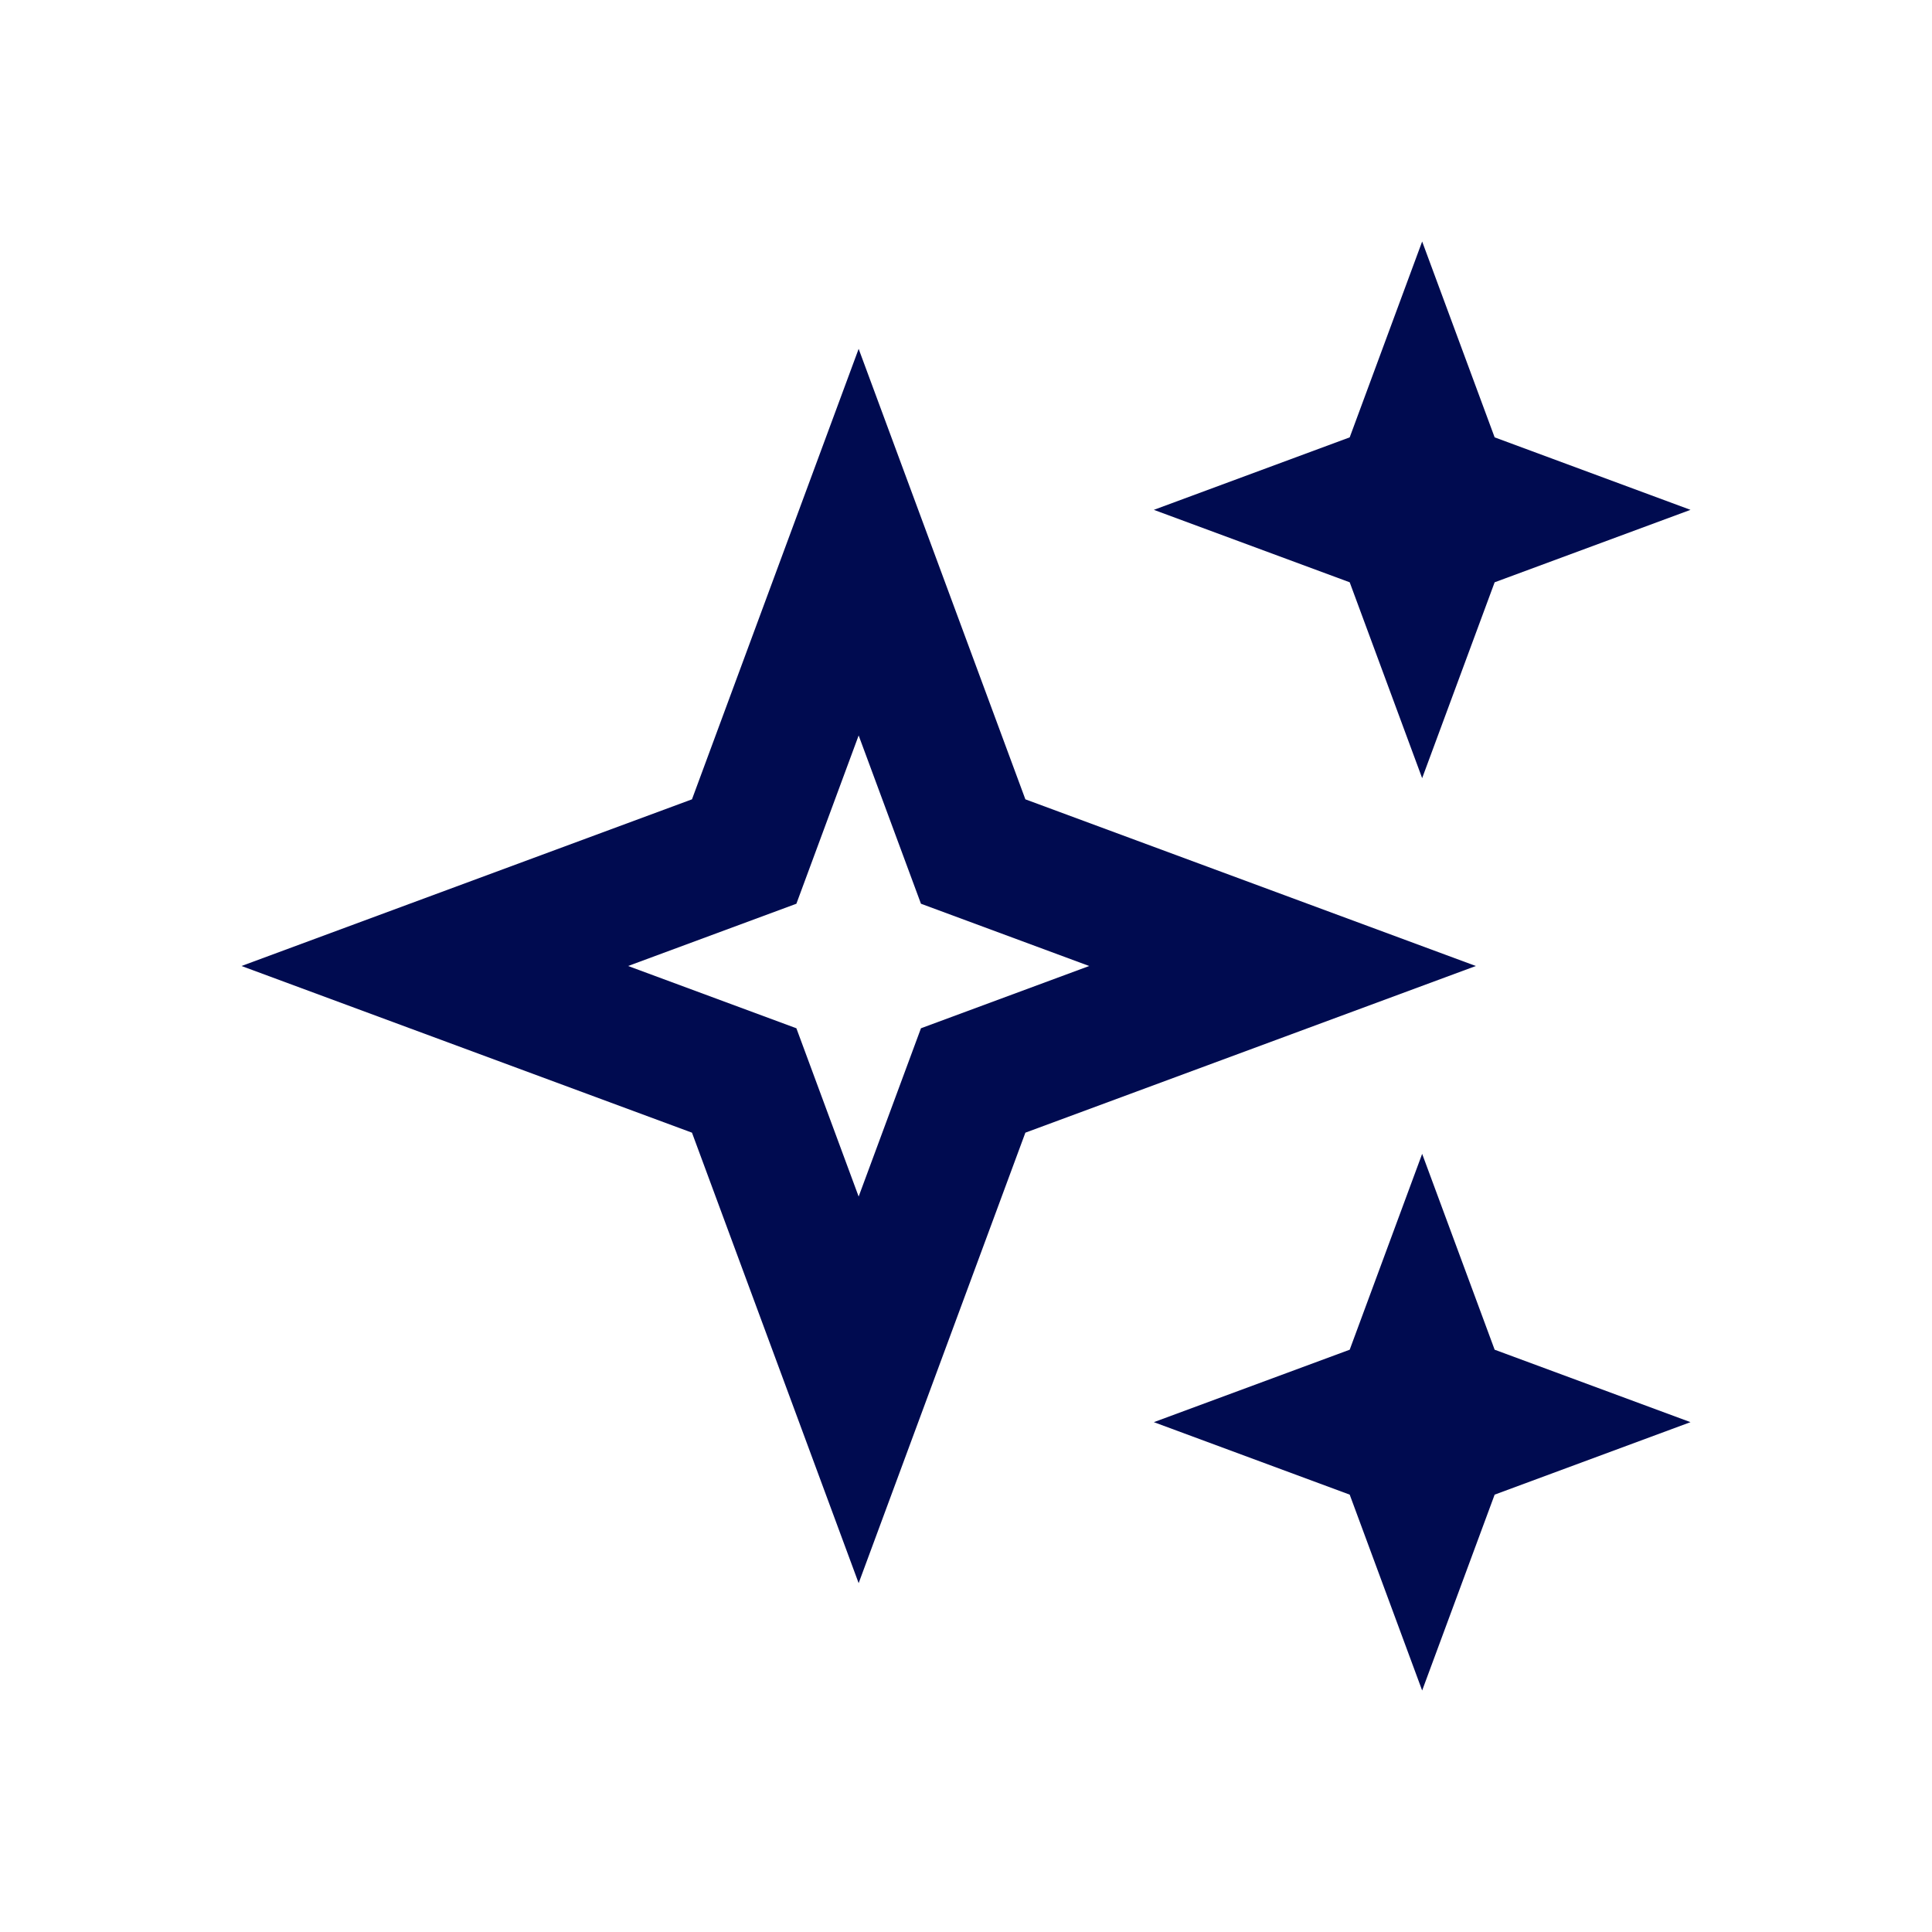
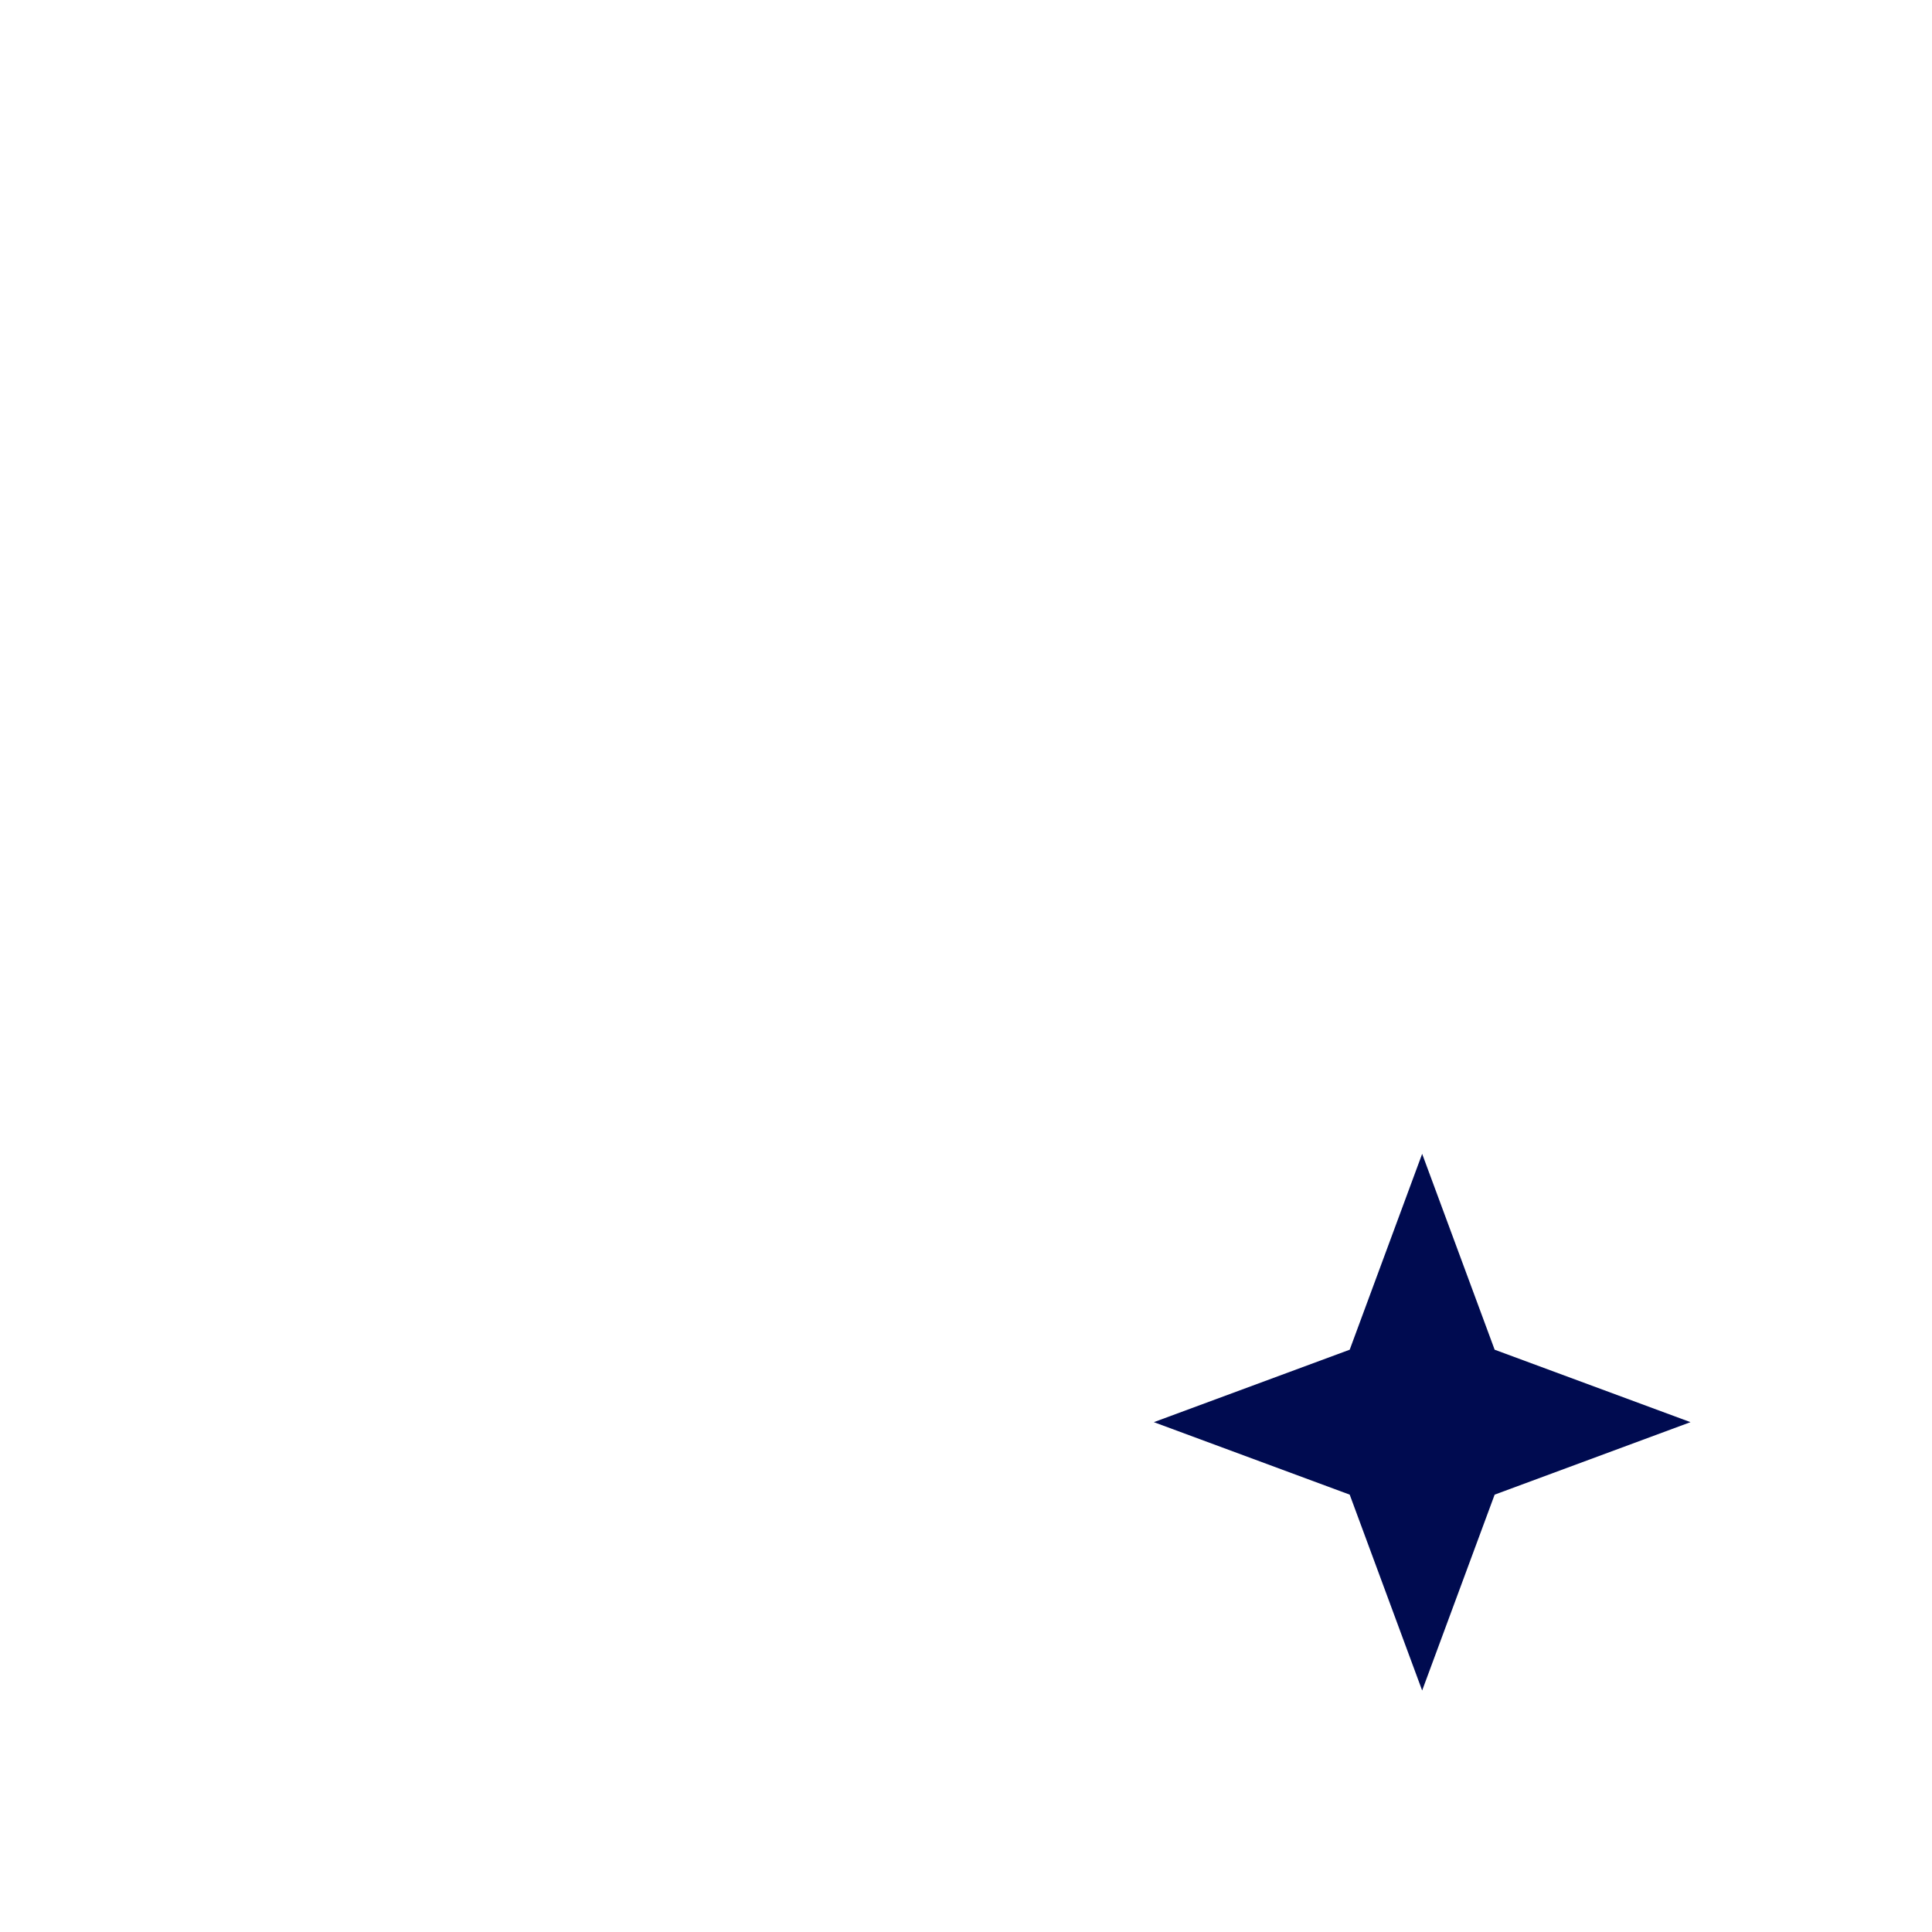
<svg xmlns="http://www.w3.org/2000/svg" width="48" height="48" viewBox="0 0 48 48" fill="none">
-   <path d="M37.134 10.866L35.333 6L33.533 10.866L28.667 12.667L33.533 14.467L35.333 19.333L37.134 14.467L42 12.667L37.134 10.866Z" fill="#000B50" />
-   <path fill-rule="evenodd" clip-rule="evenodd" d="M25.475 19.859L21.333 8.667L17.192 19.859L6 24L17.192 28.141L21.333 39.333L25.475 28.141L36.667 24L25.475 19.859ZM27.061 24L22.881 22.453L21.333 18.272L19.786 22.453L15.605 24L19.786 25.547L21.333 29.728L22.881 25.547L27.061 24Z" fill="#000B50" />
  <path d="M35.333 28.667L37.134 33.533L42 35.333L37.134 37.134L35.333 42L33.533 37.134L28.667 35.333L33.533 33.533L35.333 28.667Z" fill="#000B50" />
</svg>